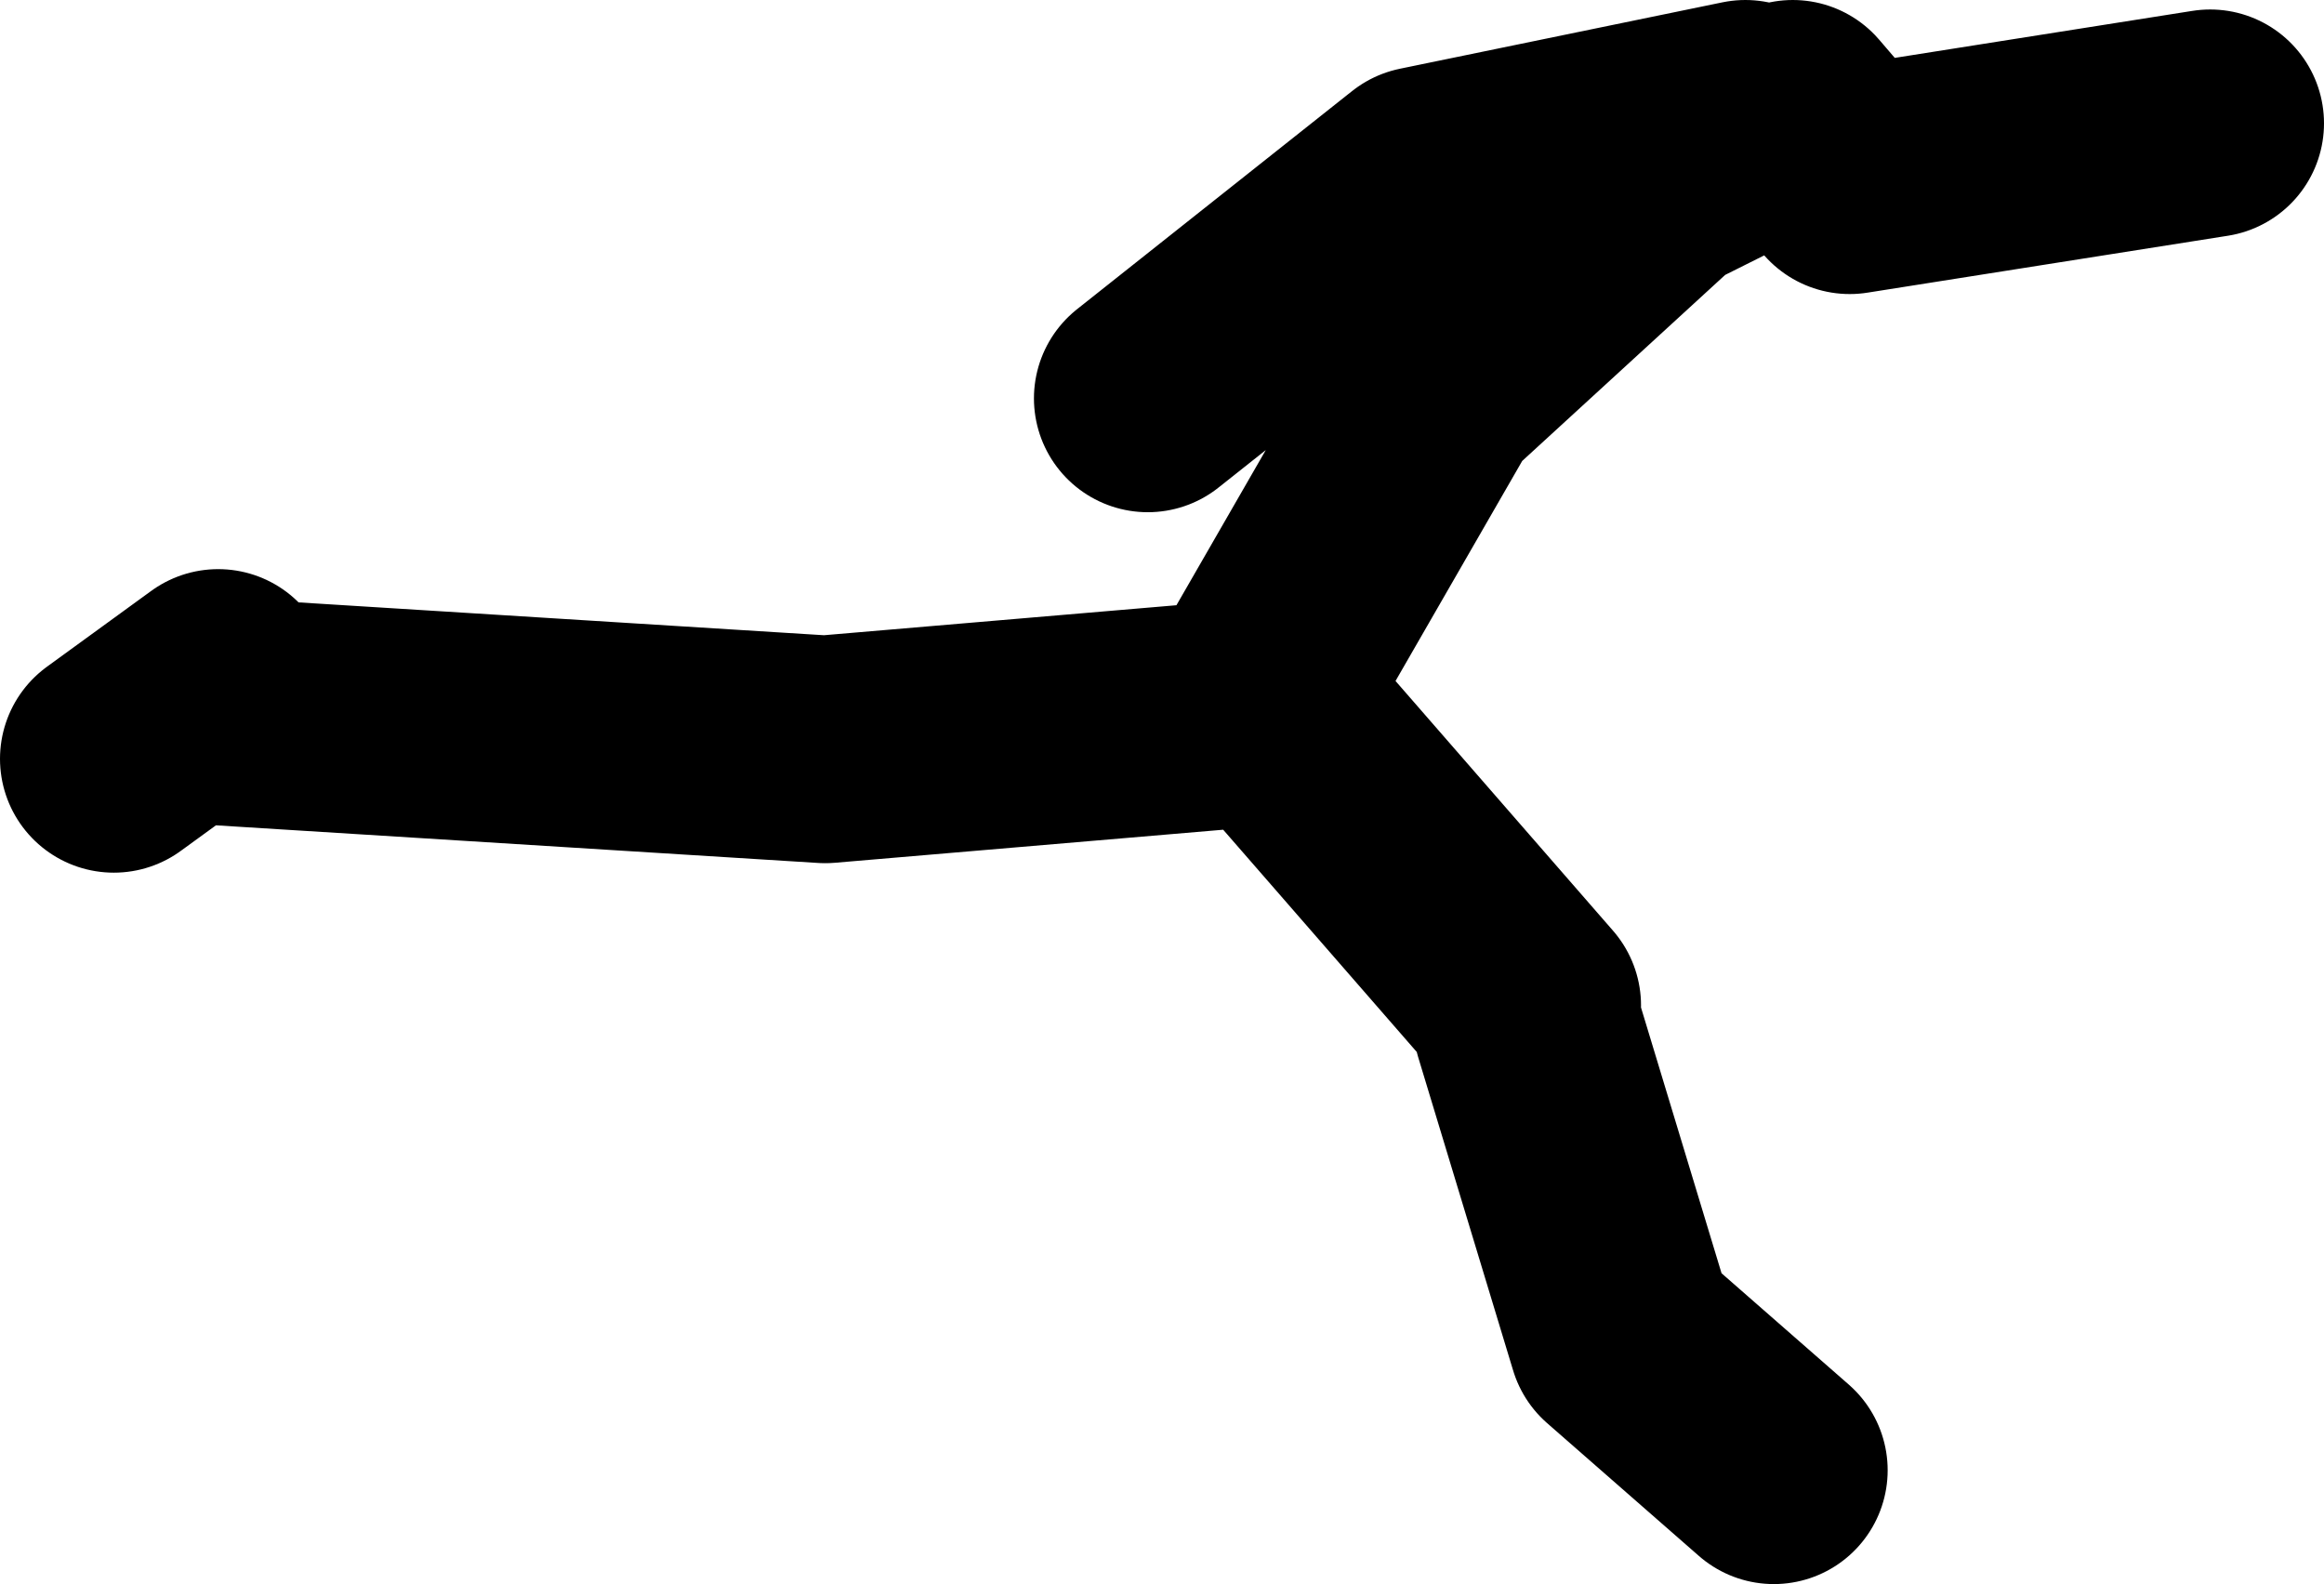
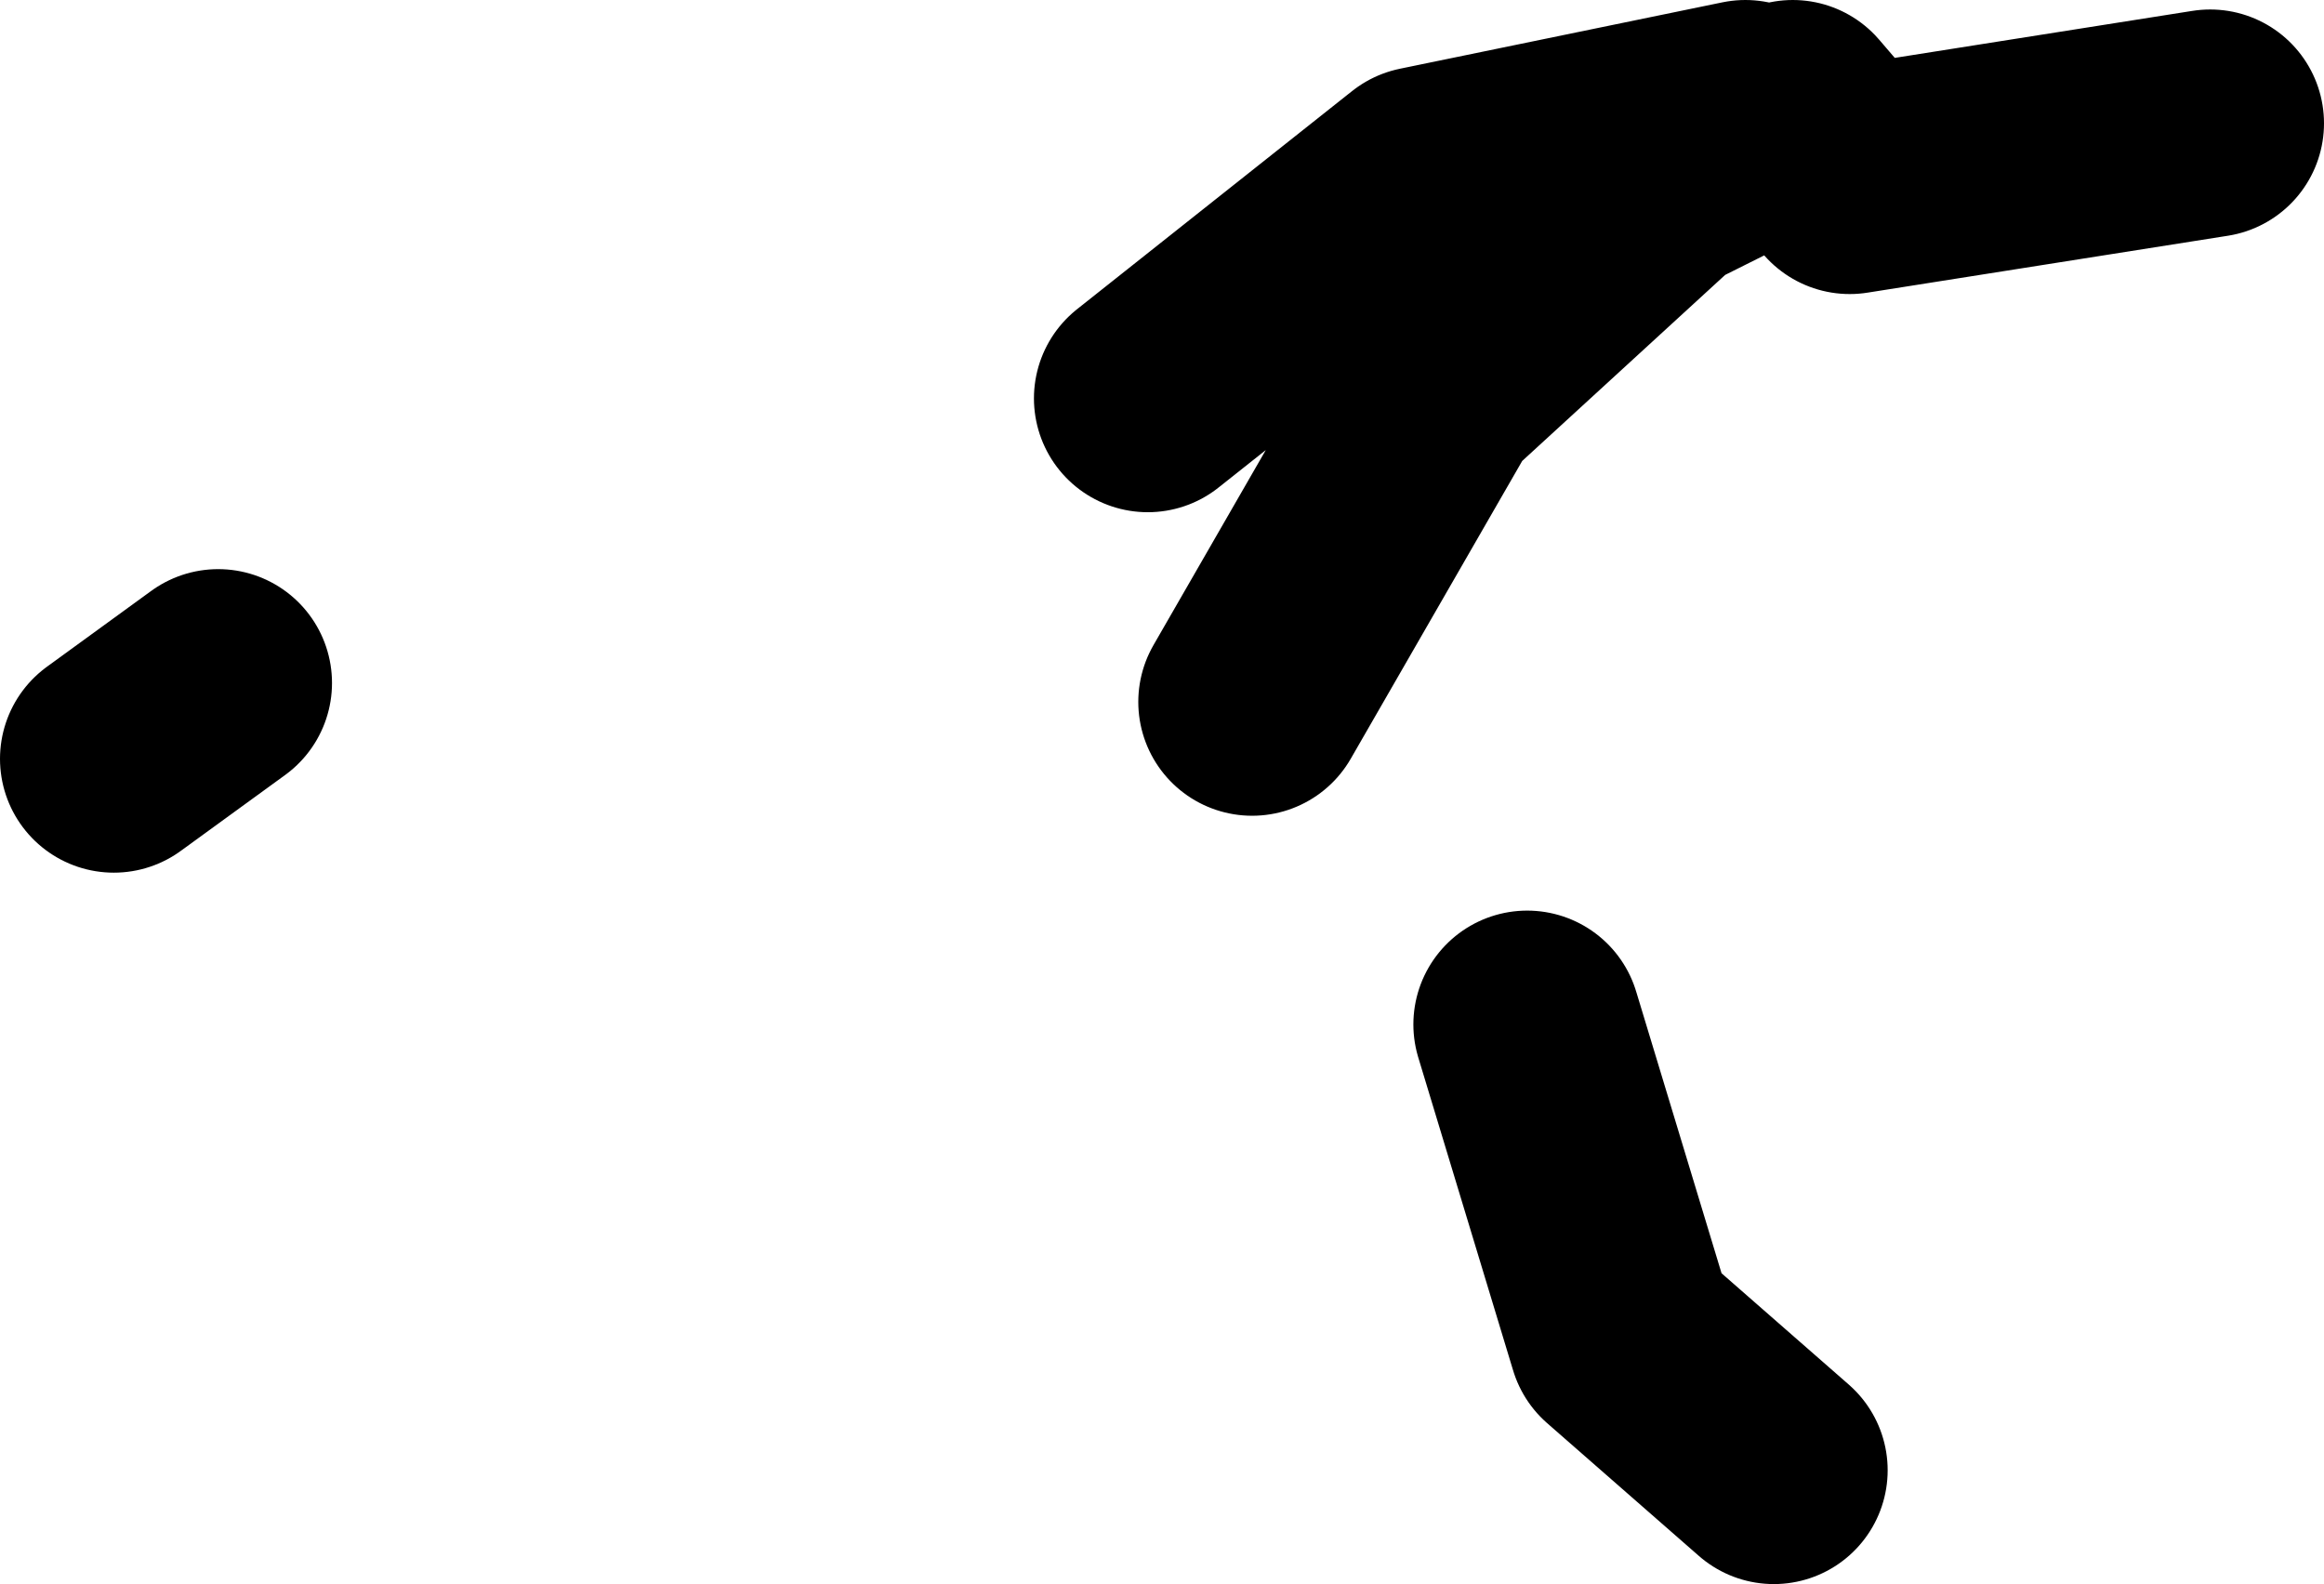
<svg xmlns="http://www.w3.org/2000/svg" height="41.75px" width="61.25px">
  <g transform="matrix(1.0, 0.0, 0.0, 1.0, -55.25, 27.9)">
-     <path d="M61.0 -9.9 L58.25 -7.9 M95.5 -1.4 L88.75 -9.15 77.0 -8.15 61.0 -9.15 M88.25 -9.4 L93.0 -17.65 99.0 -23.15 102.5 -24.9 104.0 -23.15 113.5 -24.65 M101.25 -24.9 L92.75 -23.15 85.5 -17.4 M95.5 -0.9 L98.0 7.35 102.0 10.85" fill="none" stroke="#000000" stroke-linecap="round" stroke-linejoin="round" stroke-width="6.0" />
+     <path d="M61.0 -9.9 L58.25 -7.9 M95.5 -1.4 M88.25 -9.4 L93.0 -17.65 99.0 -23.15 102.5 -24.9 104.0 -23.15 113.5 -24.65 M101.25 -24.9 L92.75 -23.15 85.5 -17.4 M95.5 -0.9 L98.0 7.35 102.0 10.85" fill="none" stroke="#000000" stroke-linecap="round" stroke-linejoin="round" stroke-width="6.0" />
  </g>
</svg>